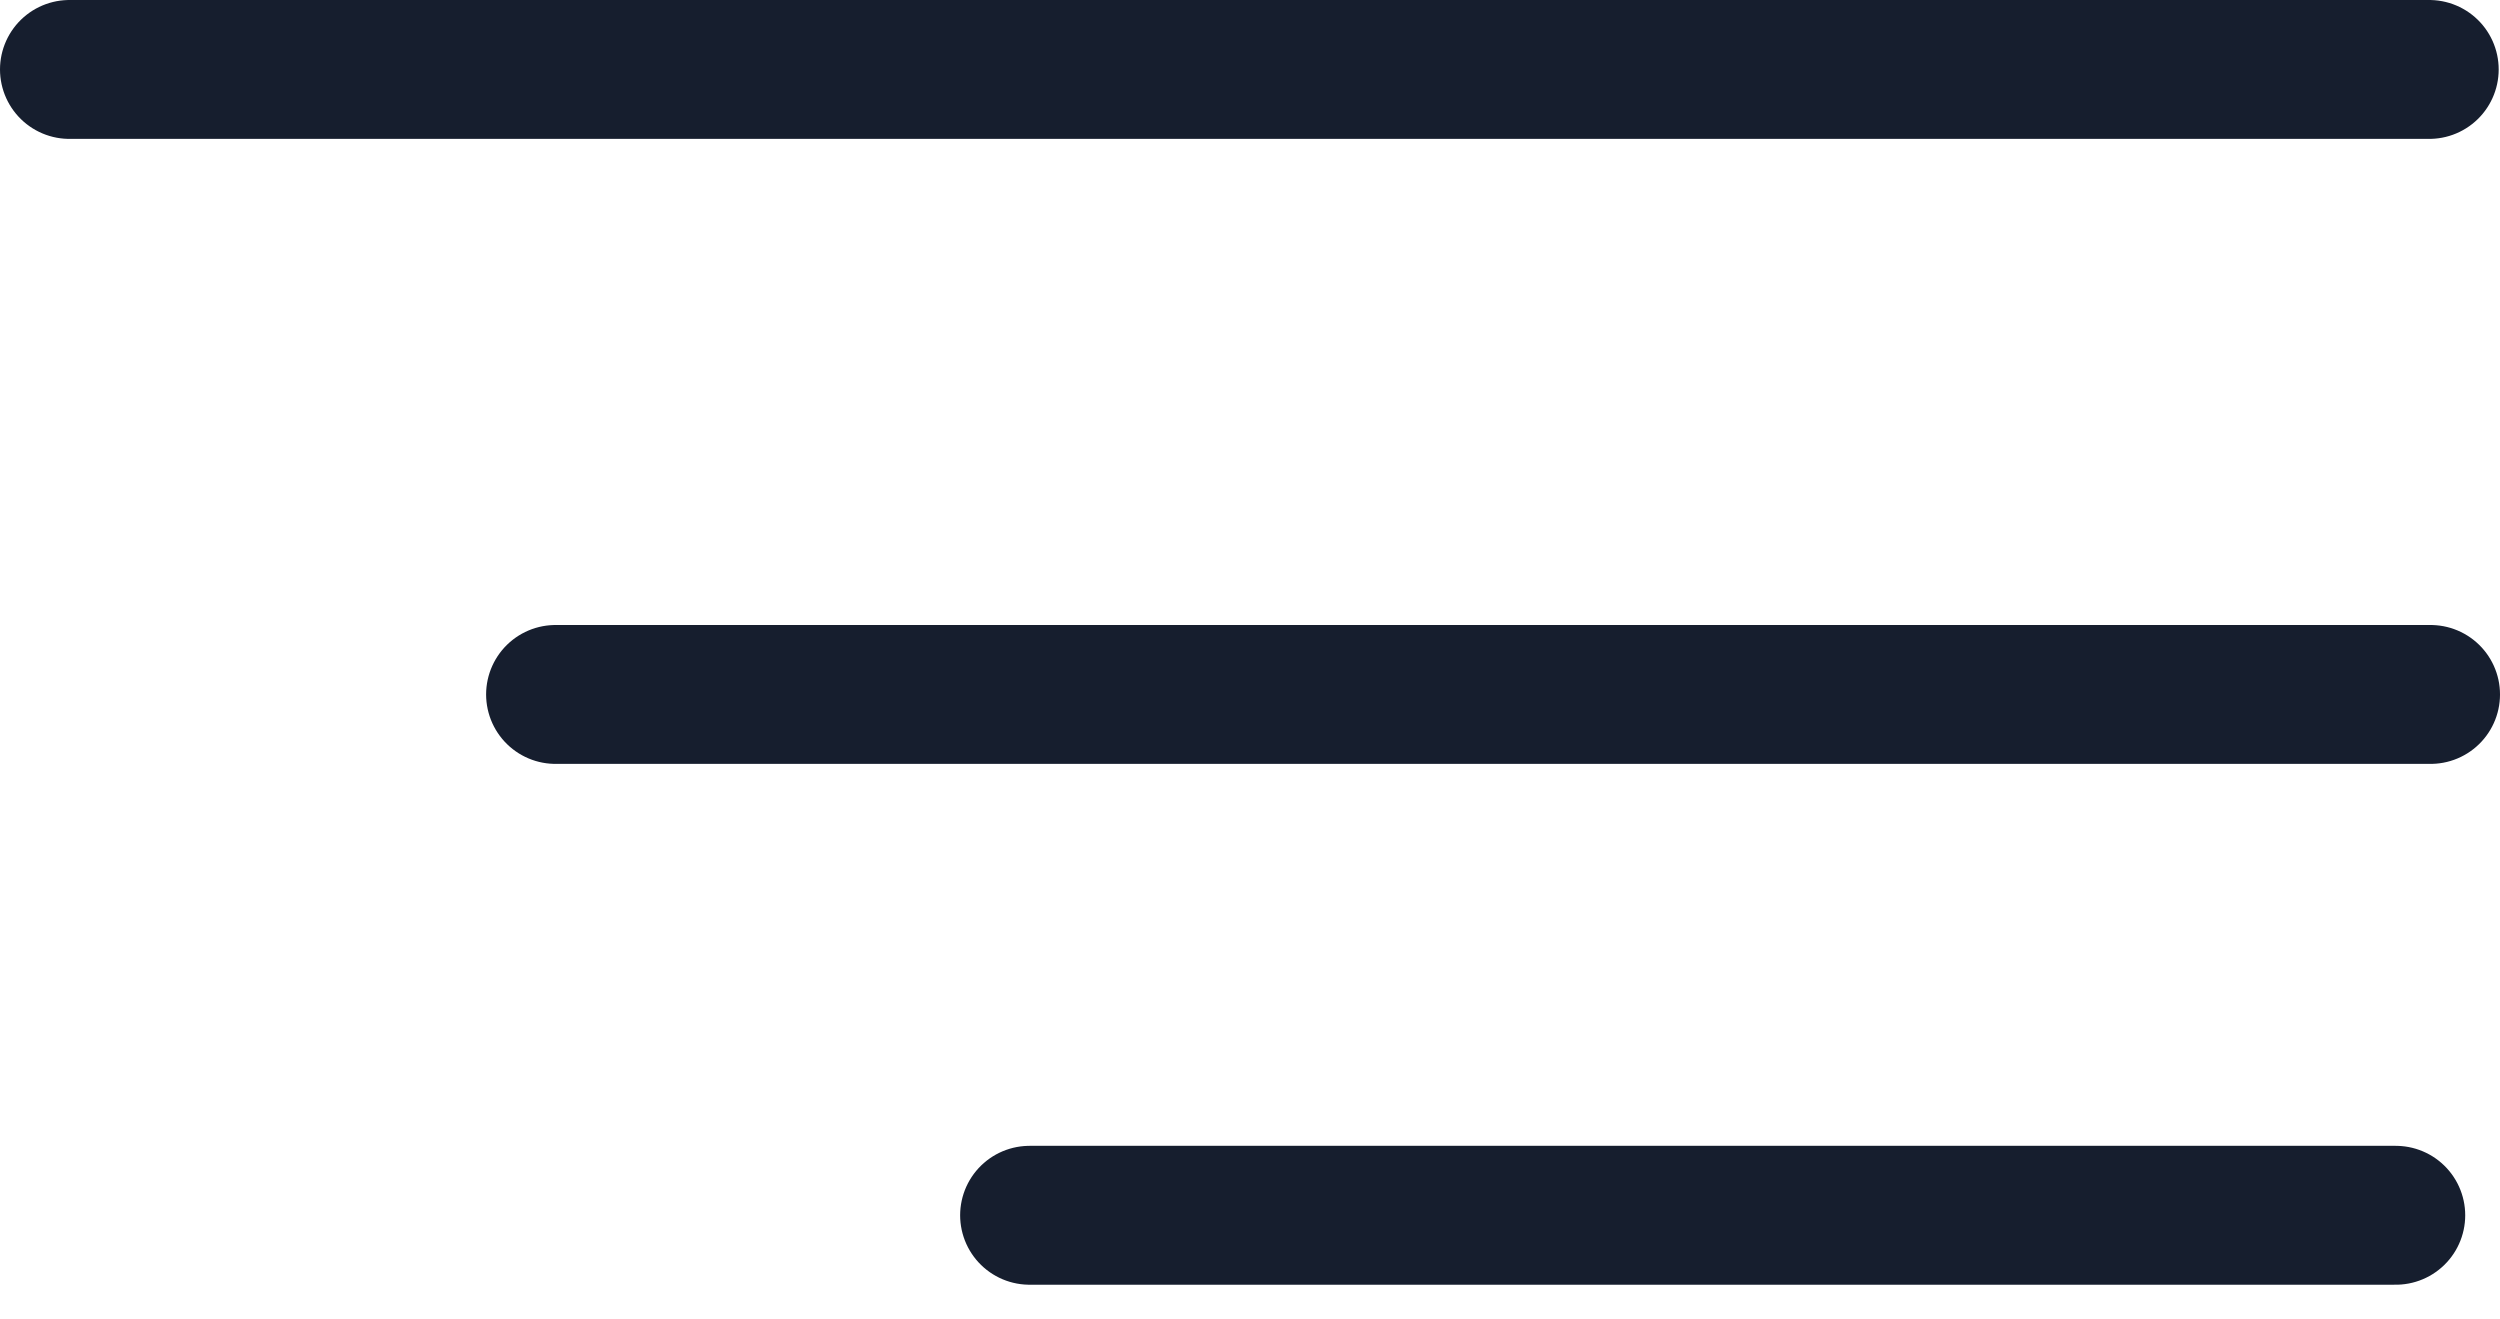
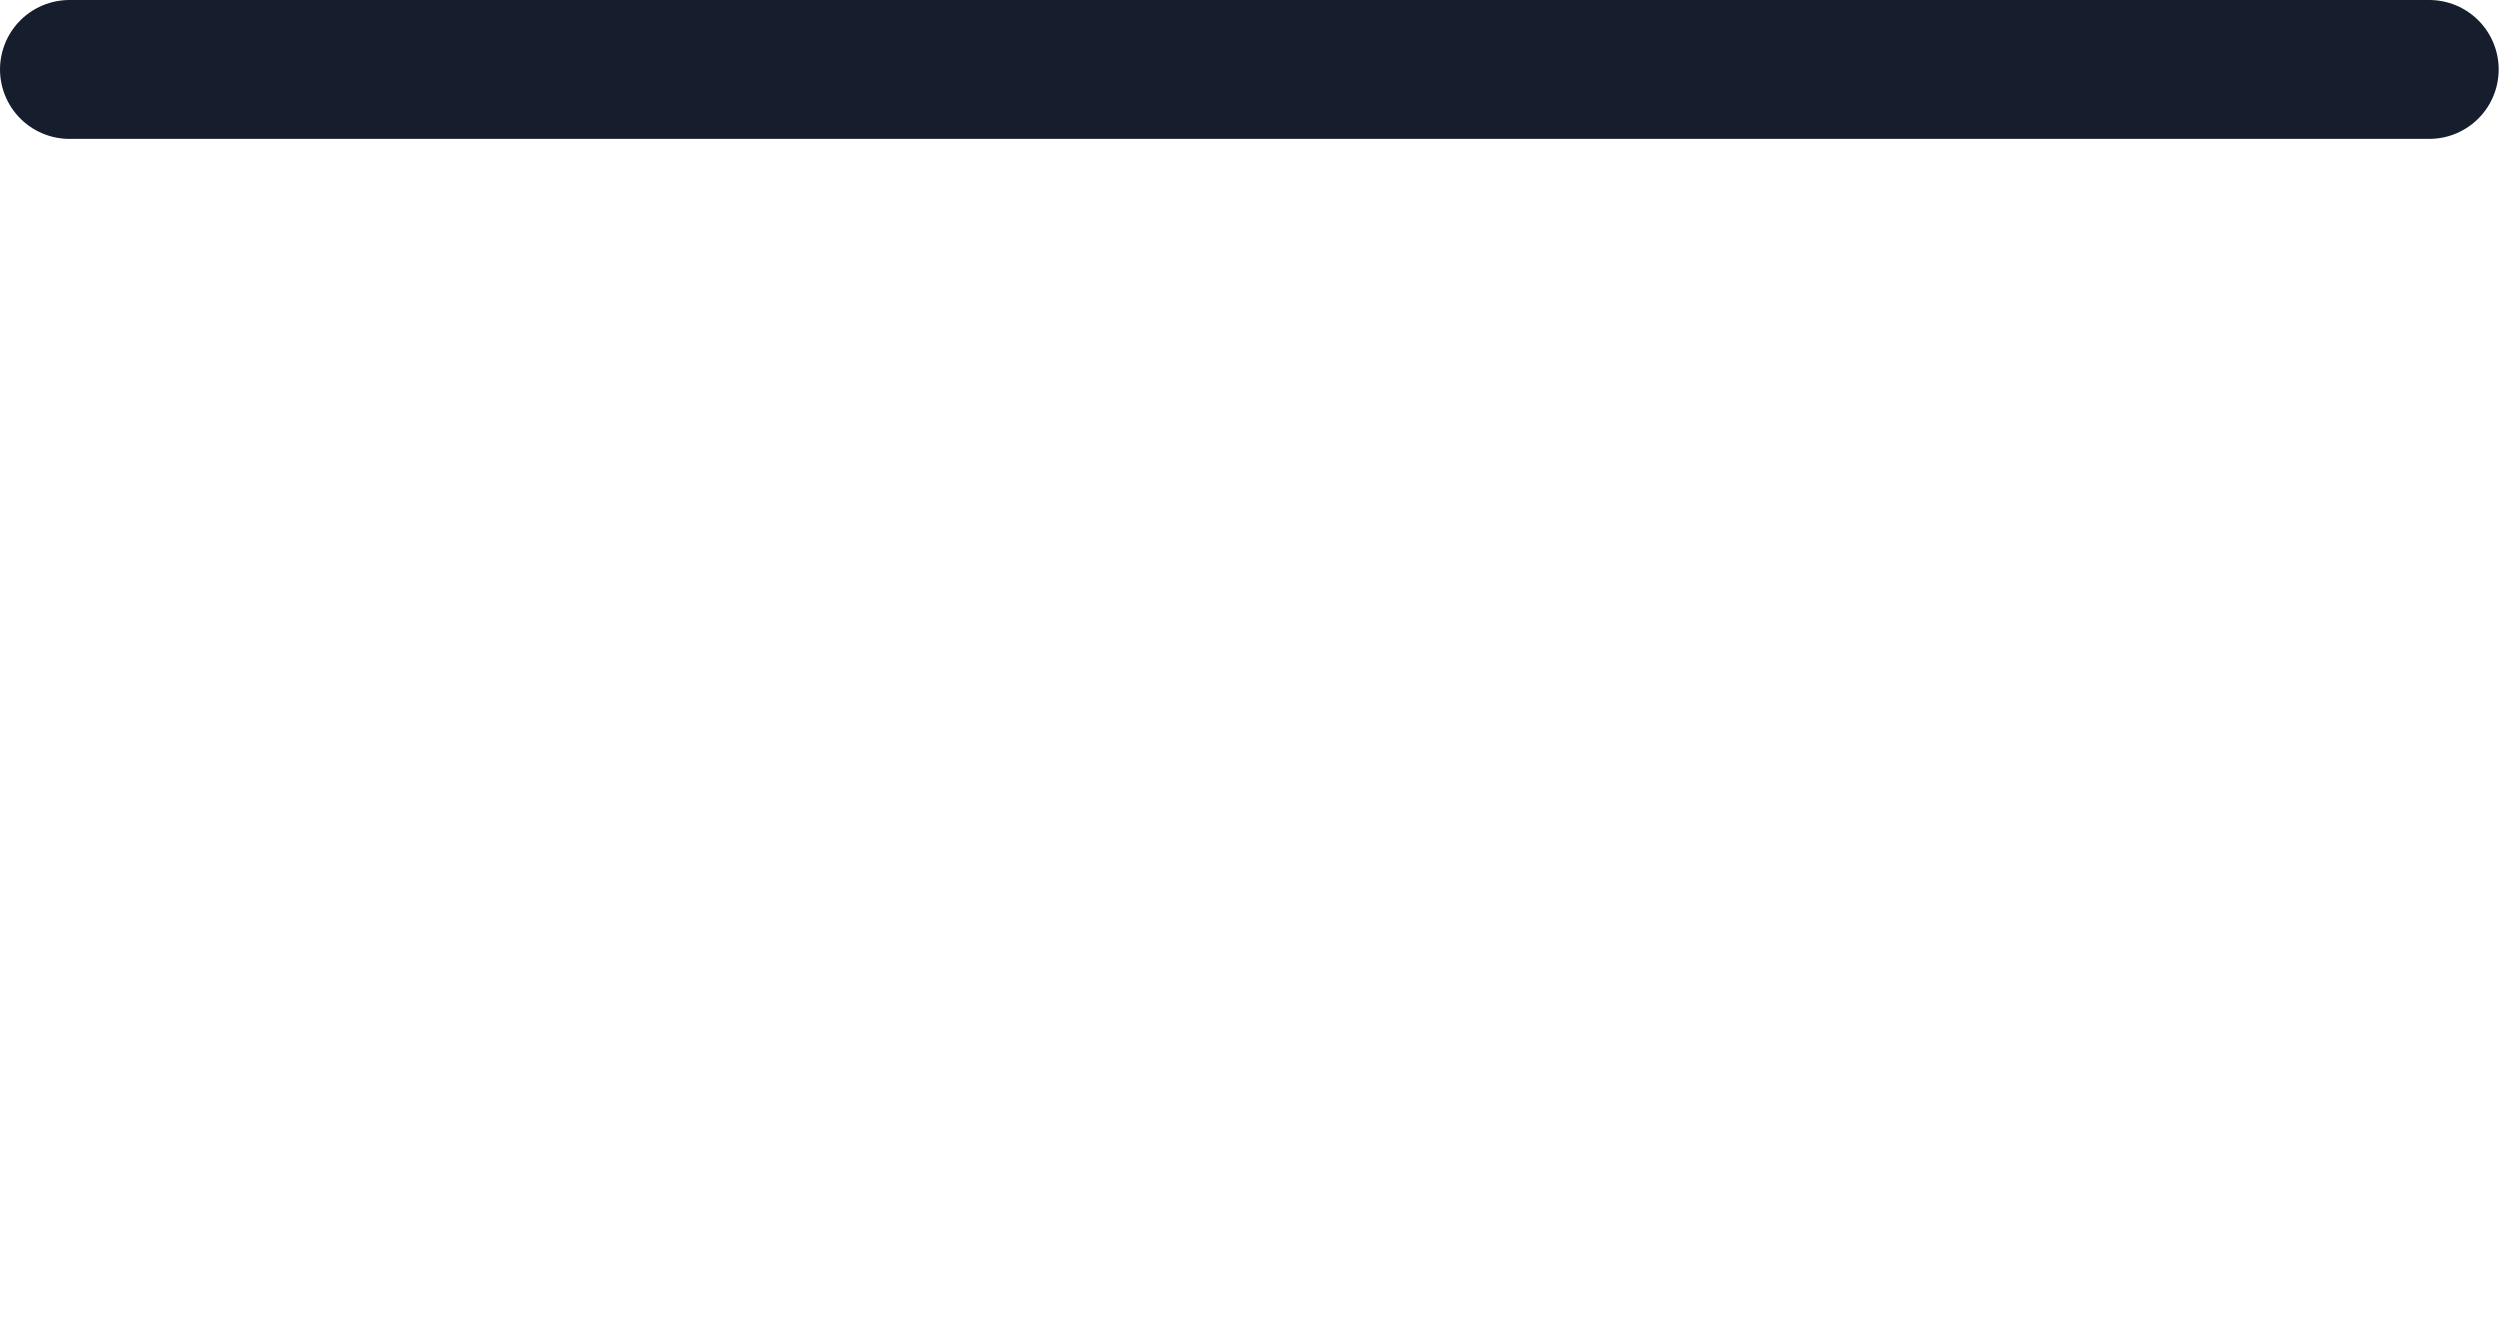
<svg xmlns="http://www.w3.org/2000/svg" width="36" height="19" viewBox="0 0 36 19" fill="none">
-   <path d="M8 10H35" stroke="#161E2E" stroke-width="2" stroke-linecap="round" />
-   <path d="M14.826 17.5H34.499" stroke="#161E2E" stroke-width="2" stroke-linecap="round" />
  <path d="M1 1H34.981" stroke="#161E2E" stroke-width="2" stroke-linecap="round" />
</svg>